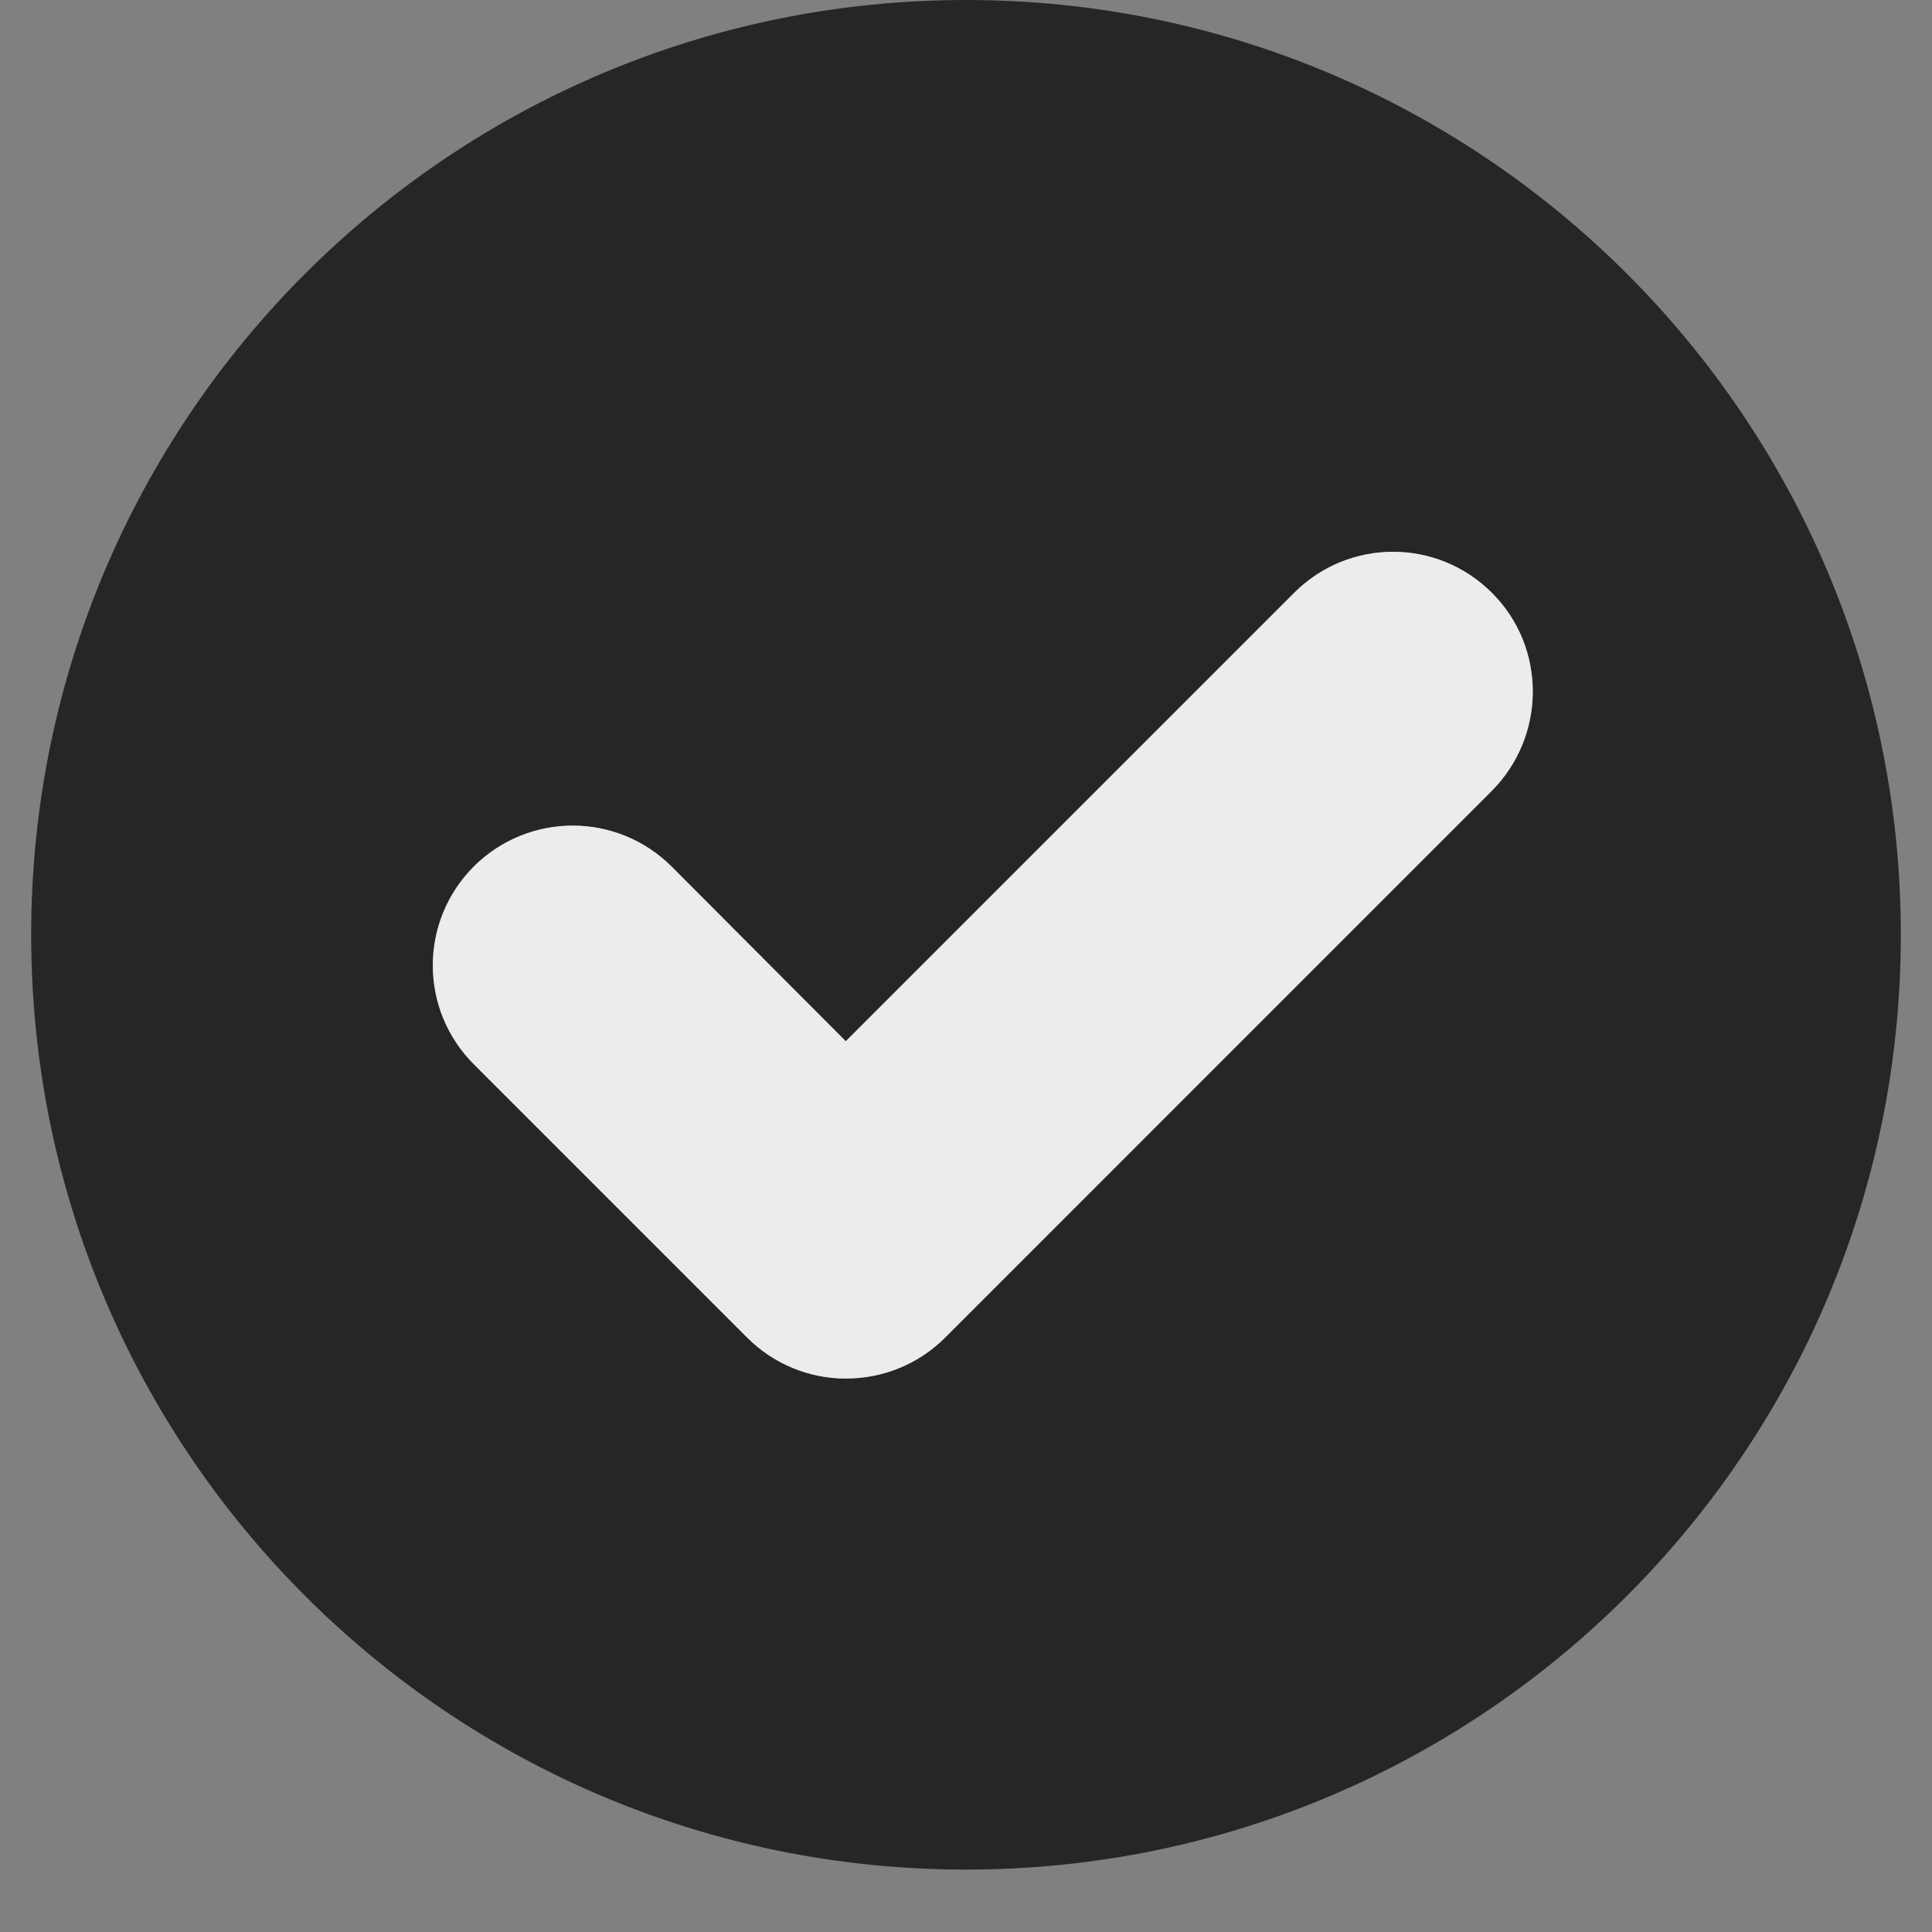
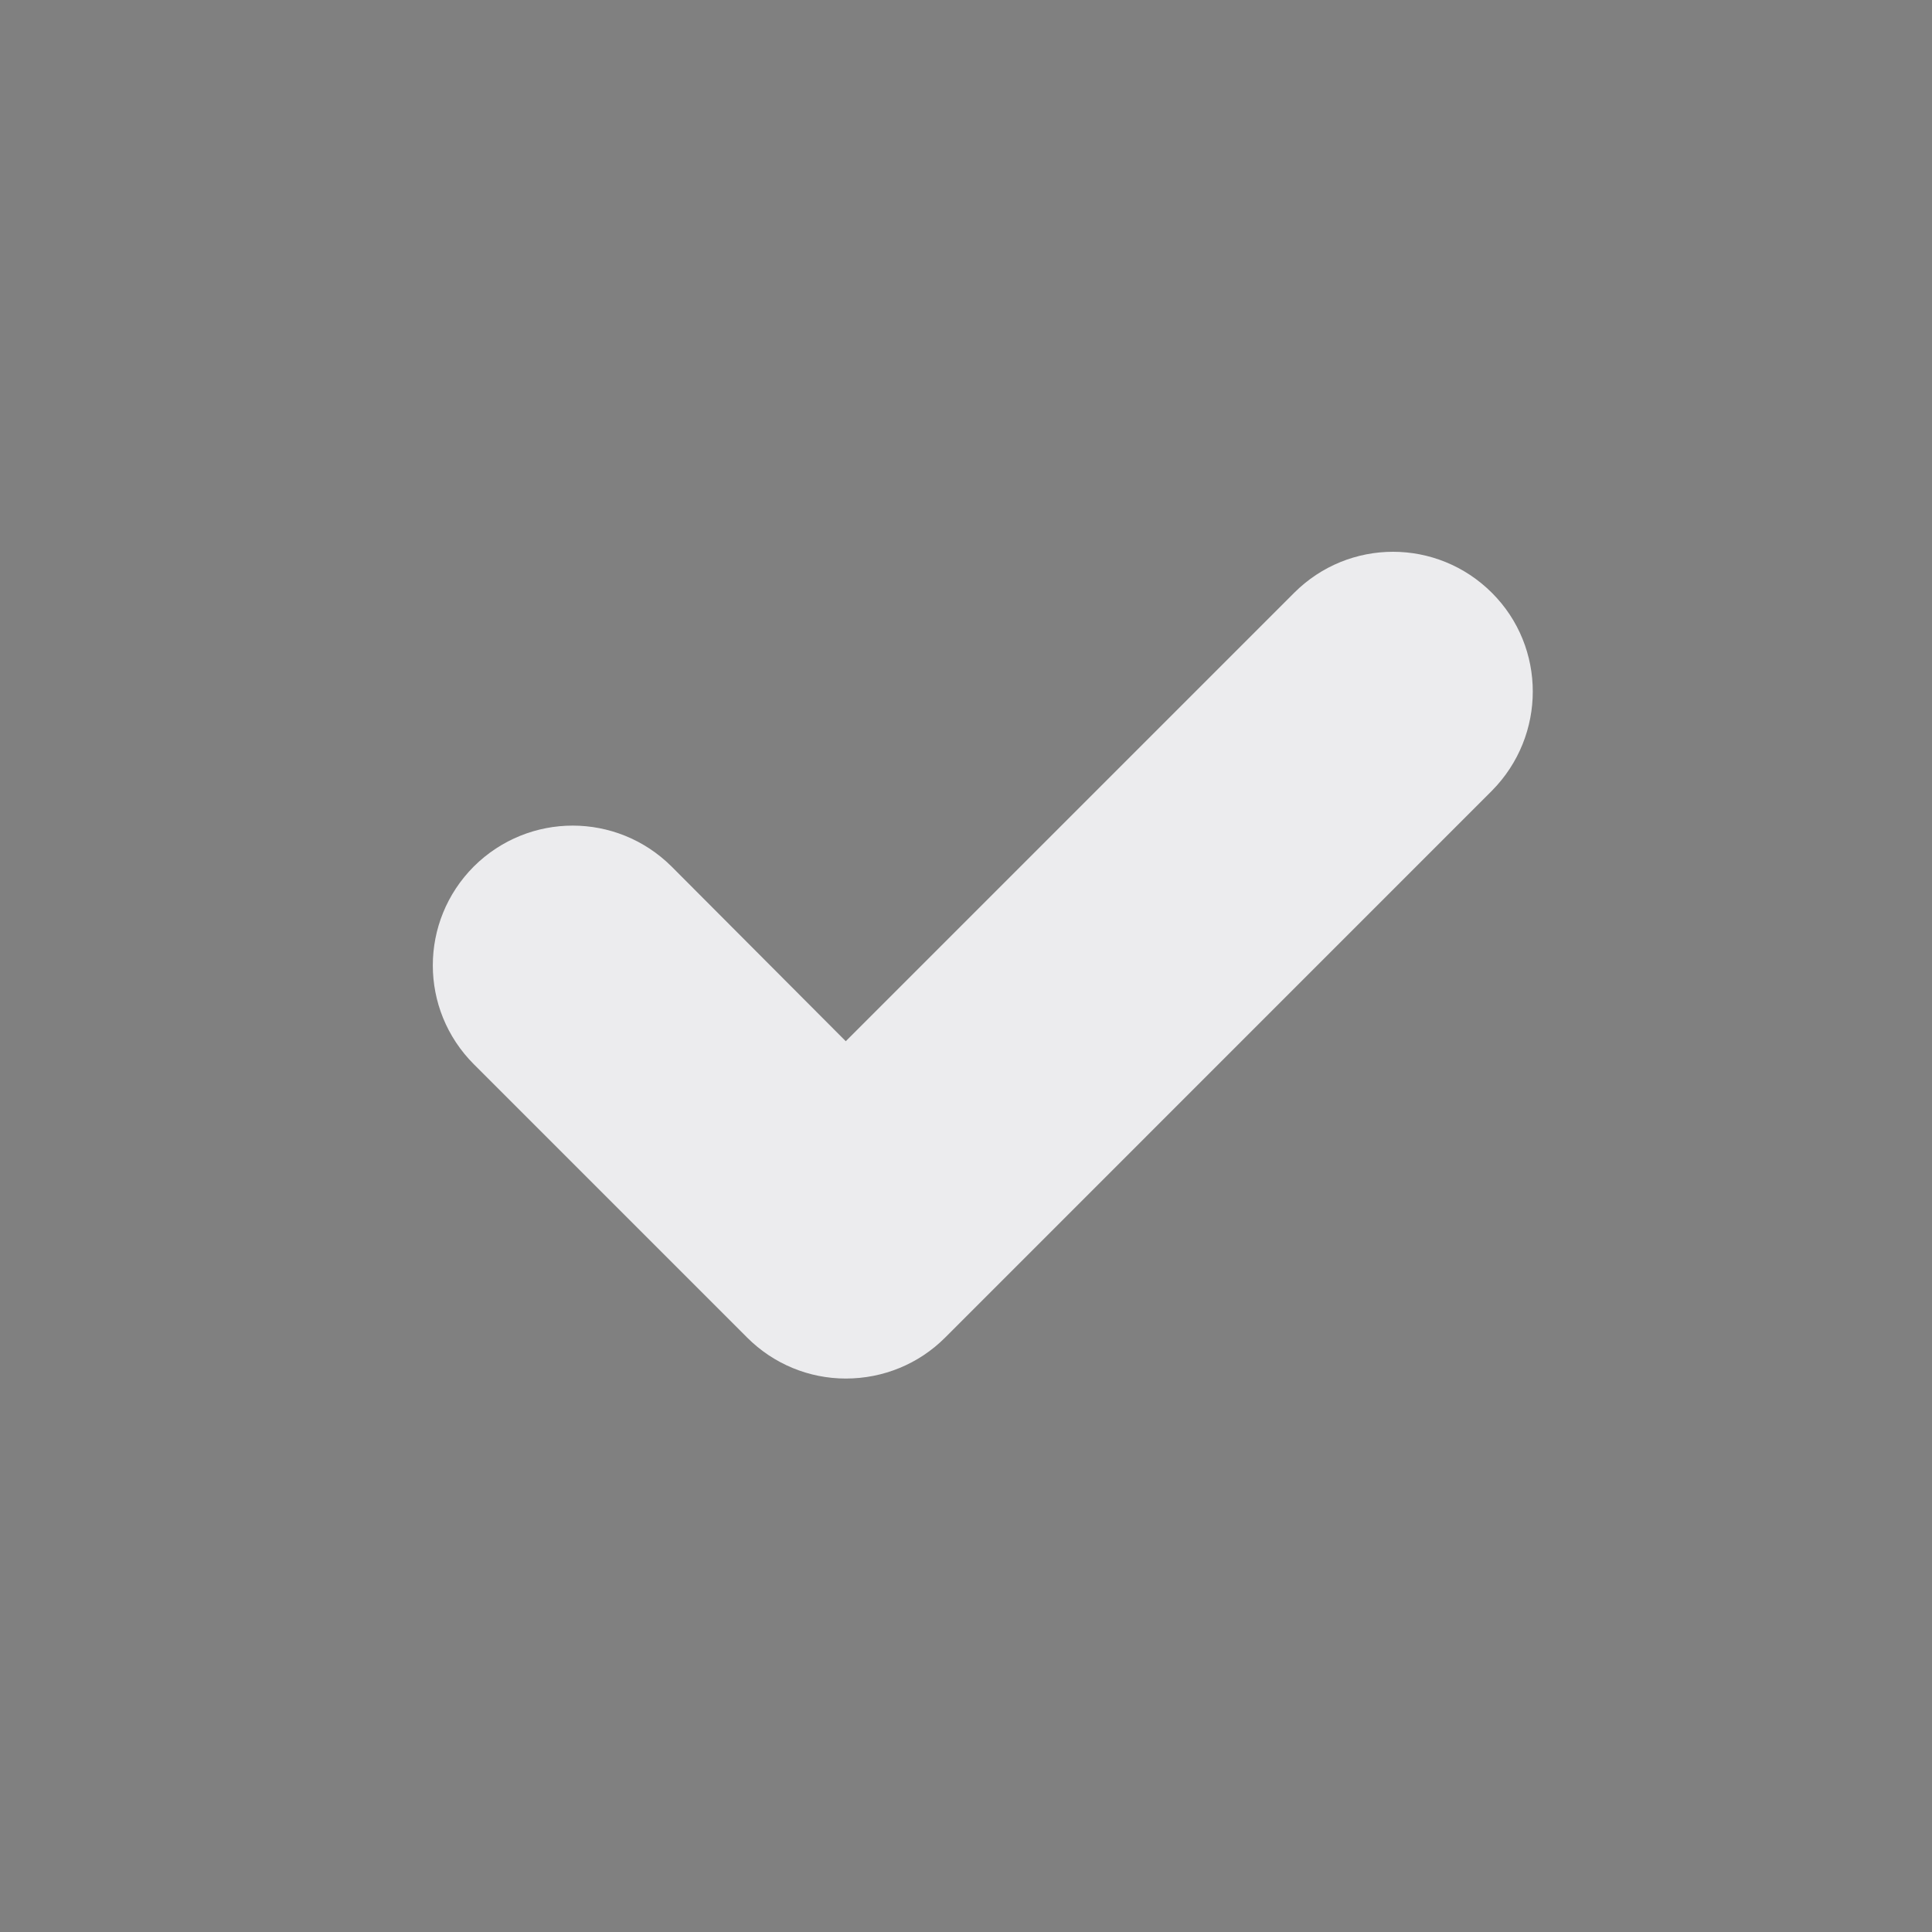
<svg xmlns="http://www.w3.org/2000/svg" width="40" zoomAndPan="magnify" viewBox="0 0 30 30" height="40" preserveAspectRatio="xMidYMid meet" version="1.0">
  <rect x="0" y="0" width="30" height="30" fill="#808080" stroke="none" />
  <defs>
    <clipPath id="9fe0b2416e">
      <path d="M 0.484 0 L 29.516 0 L 29.516 29.031 L 0.484 29.031 Z M 0.484 0 " clip-rule="nonzero" />
    </clipPath>
  </defs>
  <g clip-path="url(#9fe0b2416e)">
-     <path fill="#262627" d="M 15 0 C 6.984 0 0.484 6.5 0.484 14.516 C 0.484 22.531 6.984 29.031 15 29.031 C 23.016 29.031 29.516 22.531 29.516 14.516 C 29.516 6.5 23.016 0 15 0 Z M 23.168 12.277 L 14.676 20.77 C 14.266 21.18 13.715 21.406 13.133 21.406 C 12.562 21.406 12.012 21.18 11.602 20.77 L 7.359 16.527 C 6.508 15.676 6.508 14.305 7.359 13.453 C 8.211 12.609 9.574 12.609 10.426 13.453 L 13.133 16.168 L 20.094 9.207 C 20.945 8.355 22.316 8.355 23.168 9.207 C 24.012 10.051 24.012 11.422 23.168 12.277 Z M 23.168 12.277 " fill-opacity="1" fill-rule="nonzero" />
-   </g>
+     </g>
  <path fill="#ececee" d="M 23.168 12.277 L 14.676 20.77 C 14.266 21.18 13.715 21.406 13.133 21.406 C 12.562 21.406 12.012 21.18 11.602 20.77 L 7.359 16.527 C 6.508 15.676 6.508 14.305 7.359 13.453 C 8.211 12.609 9.574 12.609 10.426 13.453 L 13.133 16.168 L 20.094 9.207 C 20.945 8.355 22.316 8.355 23.168 9.207 C 24.012 10.051 24.012 11.422 23.168 12.277 Z M 23.168 12.277 " fill-opacity="1" fill-rule="nonzero" />
</svg>